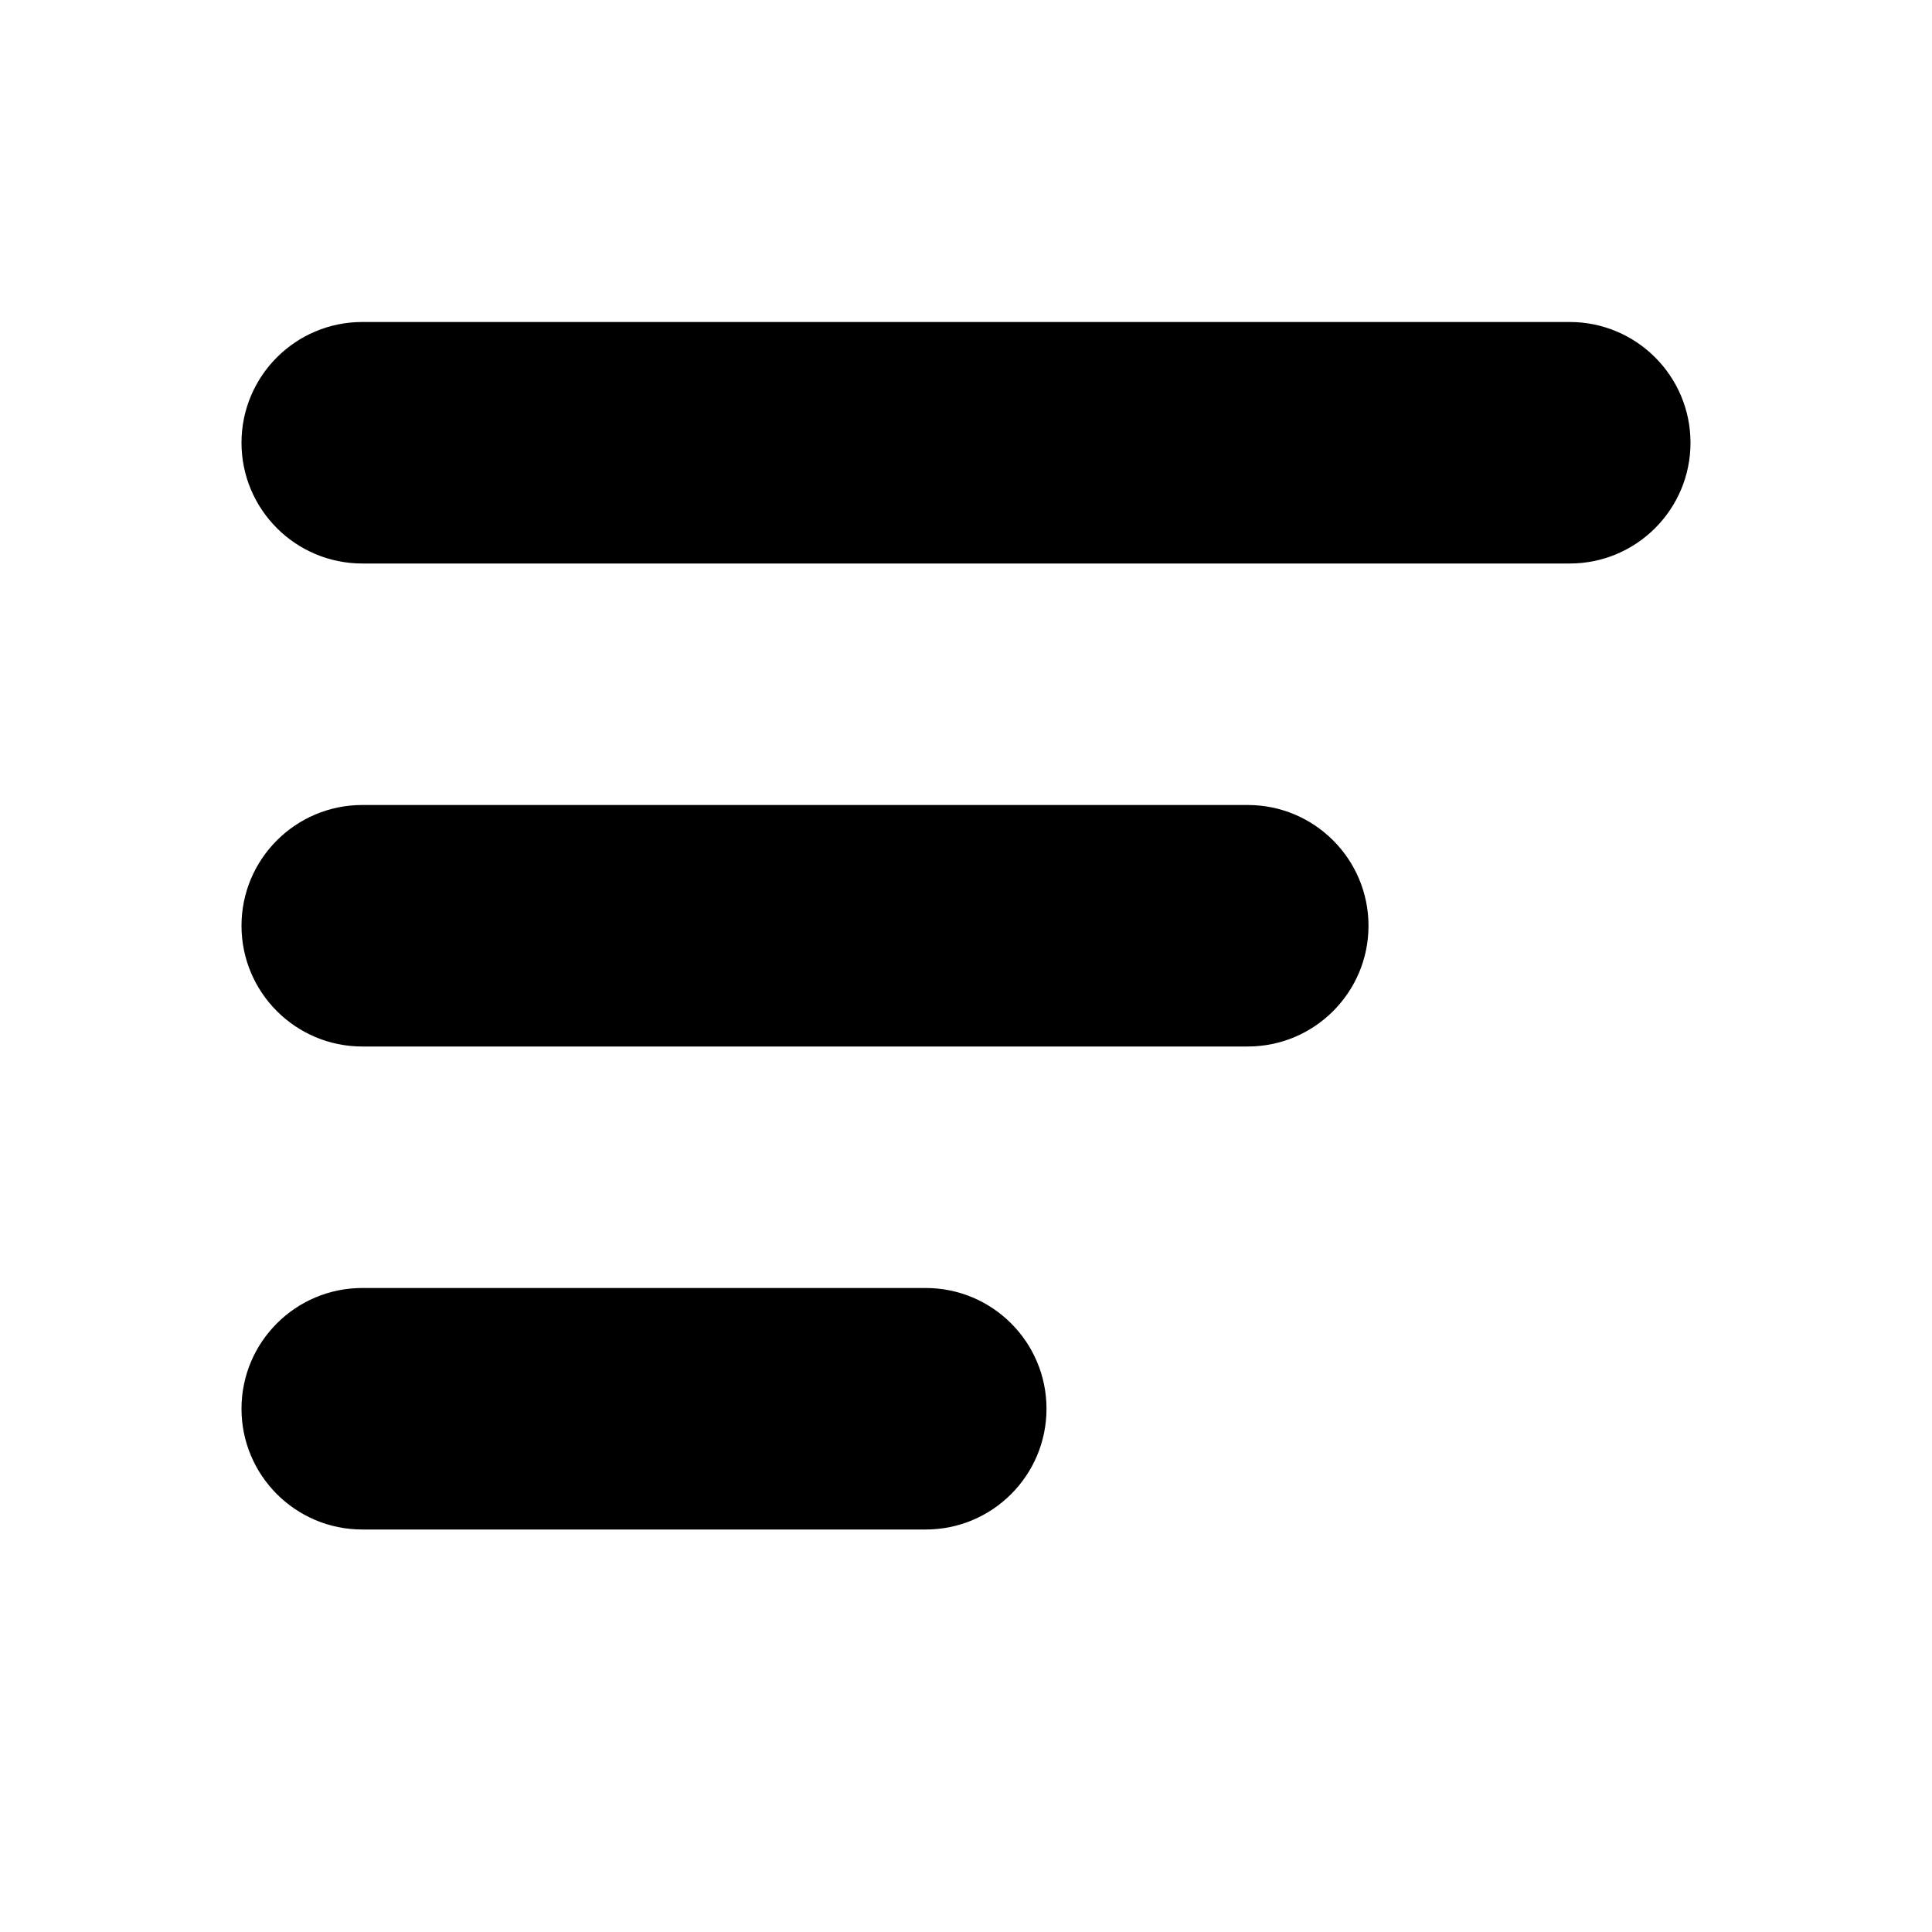
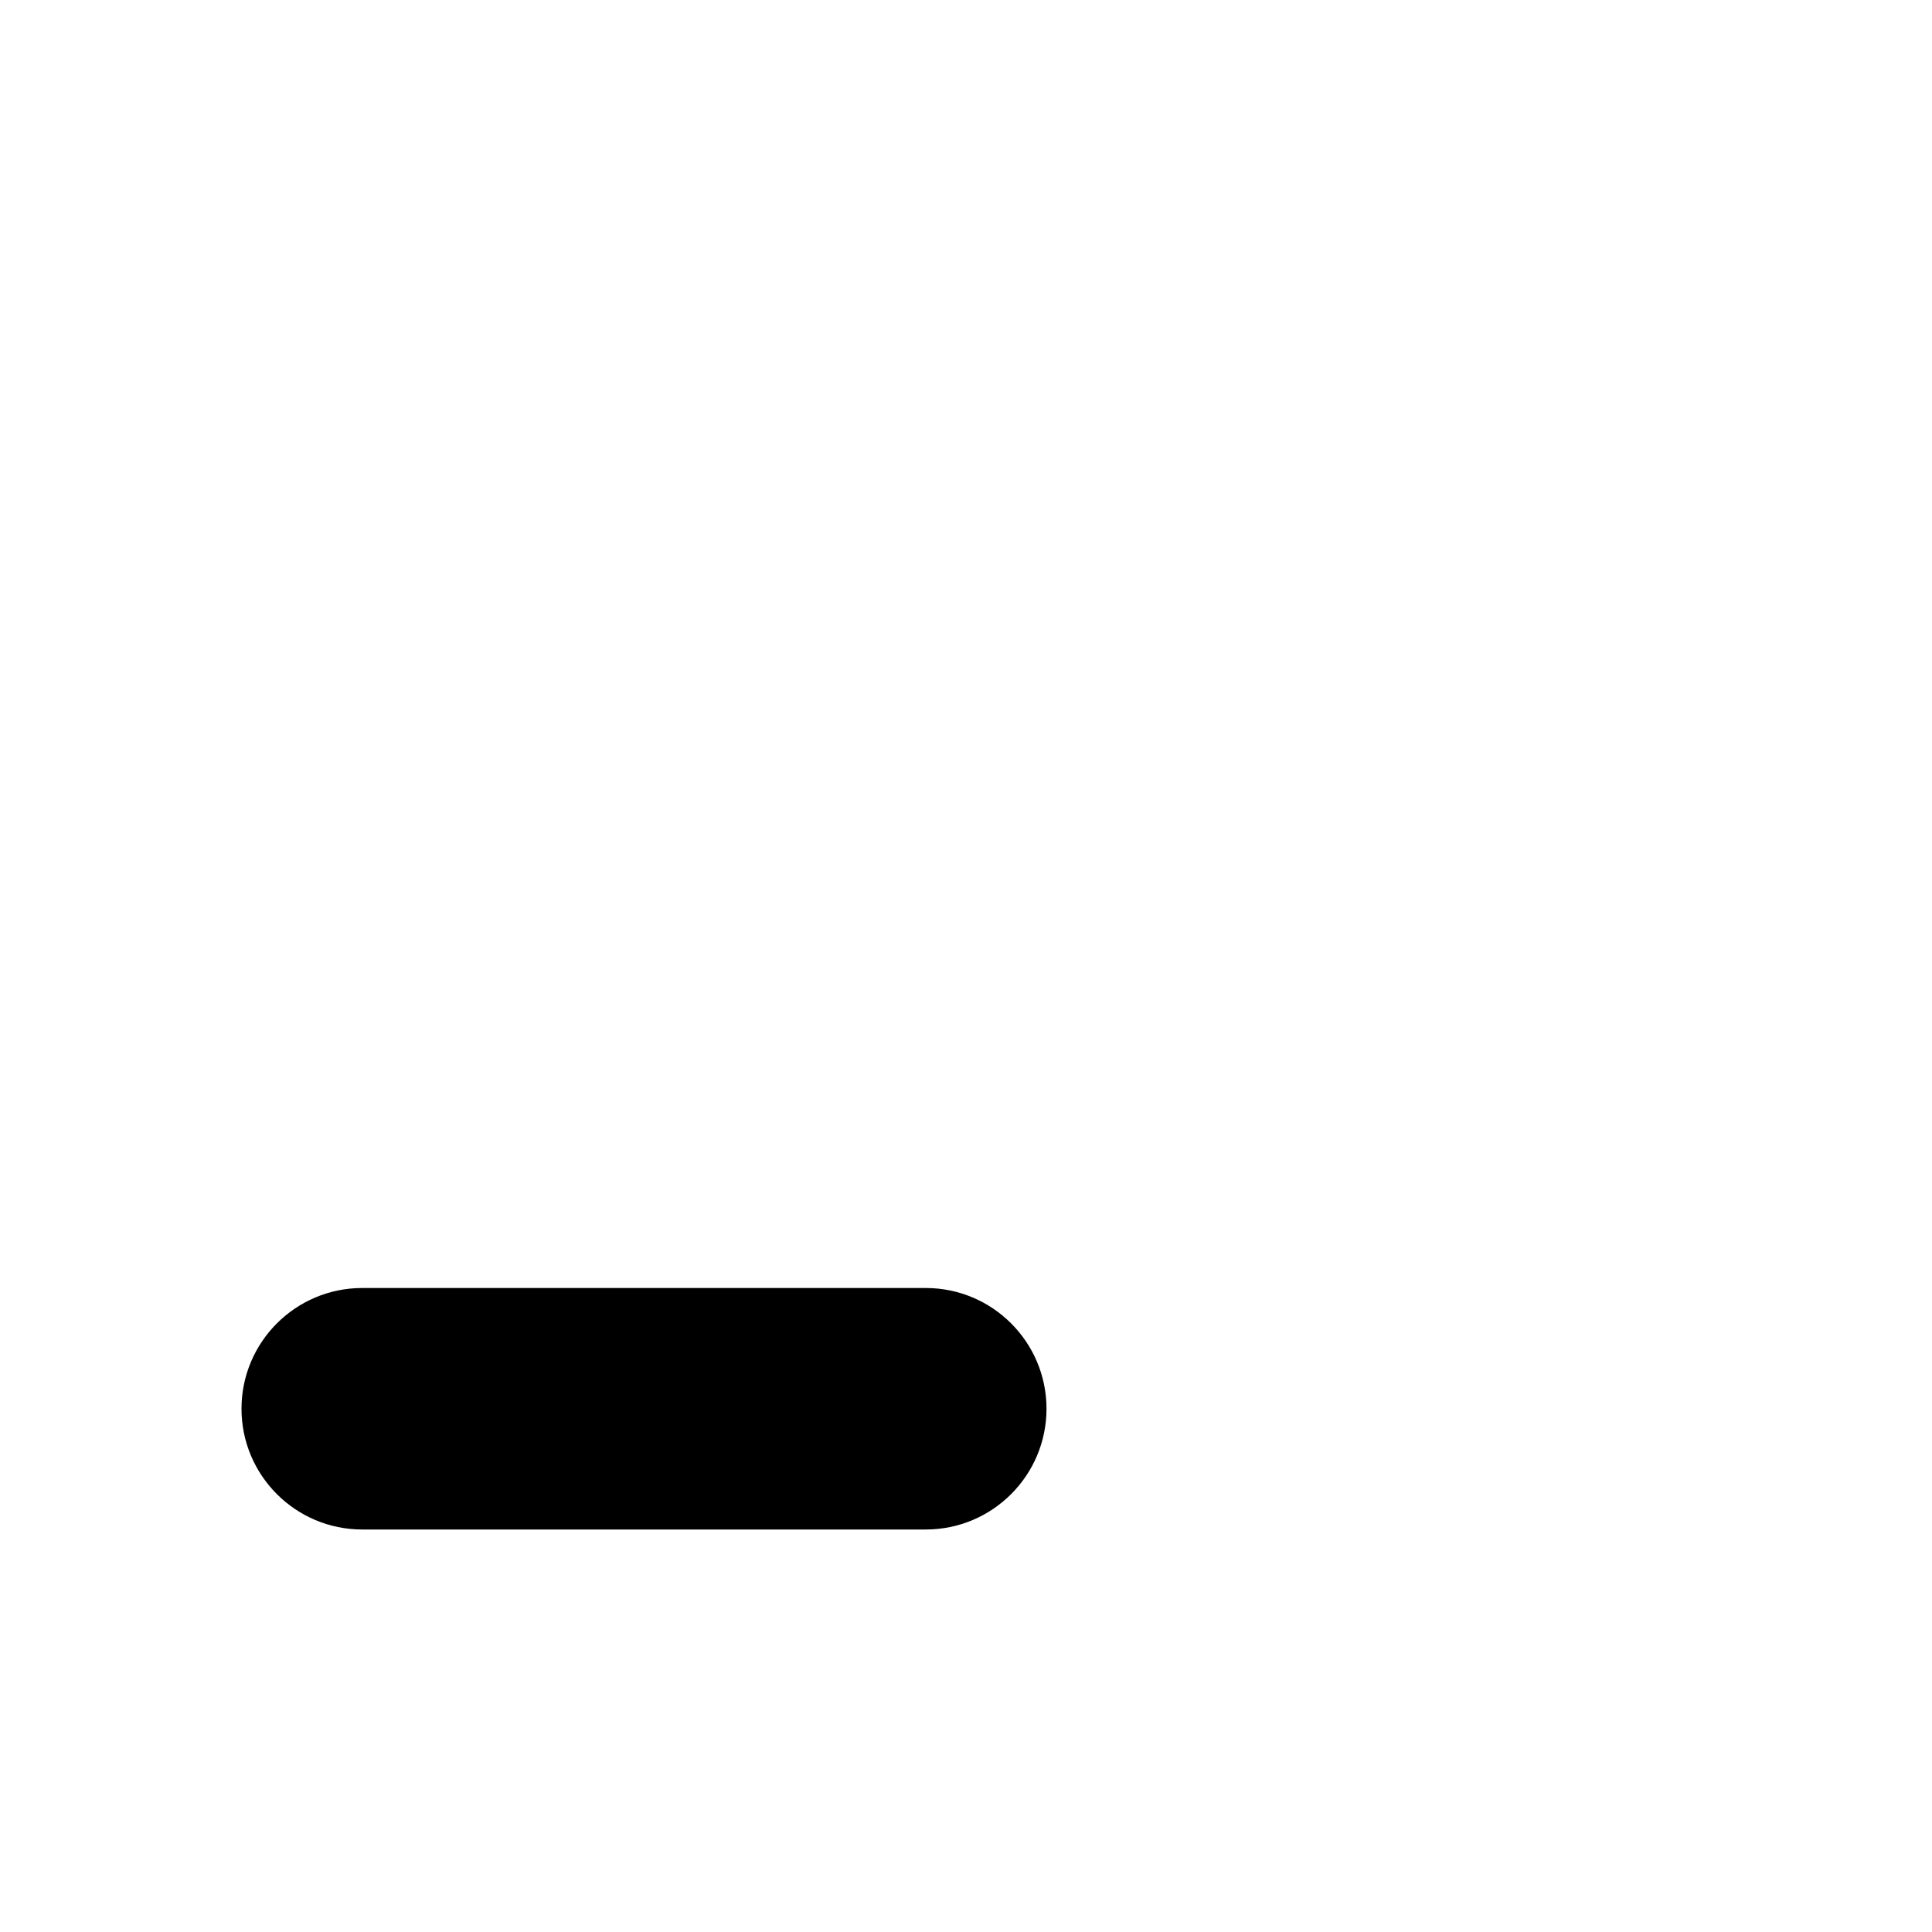
<svg xmlns="http://www.w3.org/2000/svg" width="24" height="24" viewBox="0 0 24 24" fill="none">
-   <path d="M3 5.5C3 4.672 3.672 4 4.5 4H19.5C20.328 4 21 4.672 21 5.5C21 6.328 20.328 7 19.5 7H4.5C3.672 7 3 6.328 3 5.5Z" fill="black" />
-   <path d="M3 11.5C3 10.672 3.672 10 4.5 10H15.5C16.328 10 17 10.672 17 11.5C17 12.328 16.328 13 15.5 13H4.5C3.672 13 3 12.328 3 11.5Z" fill="black" />
  <path d="M4.5 16C3.672 16 3 16.672 3 17.5C3 18.328 3.672 19 4.5 19H11.5C12.328 19 13 18.328 13 17.5C13 16.672 12.328 16 11.5 16H4.5Z" fill="black" />
</svg>